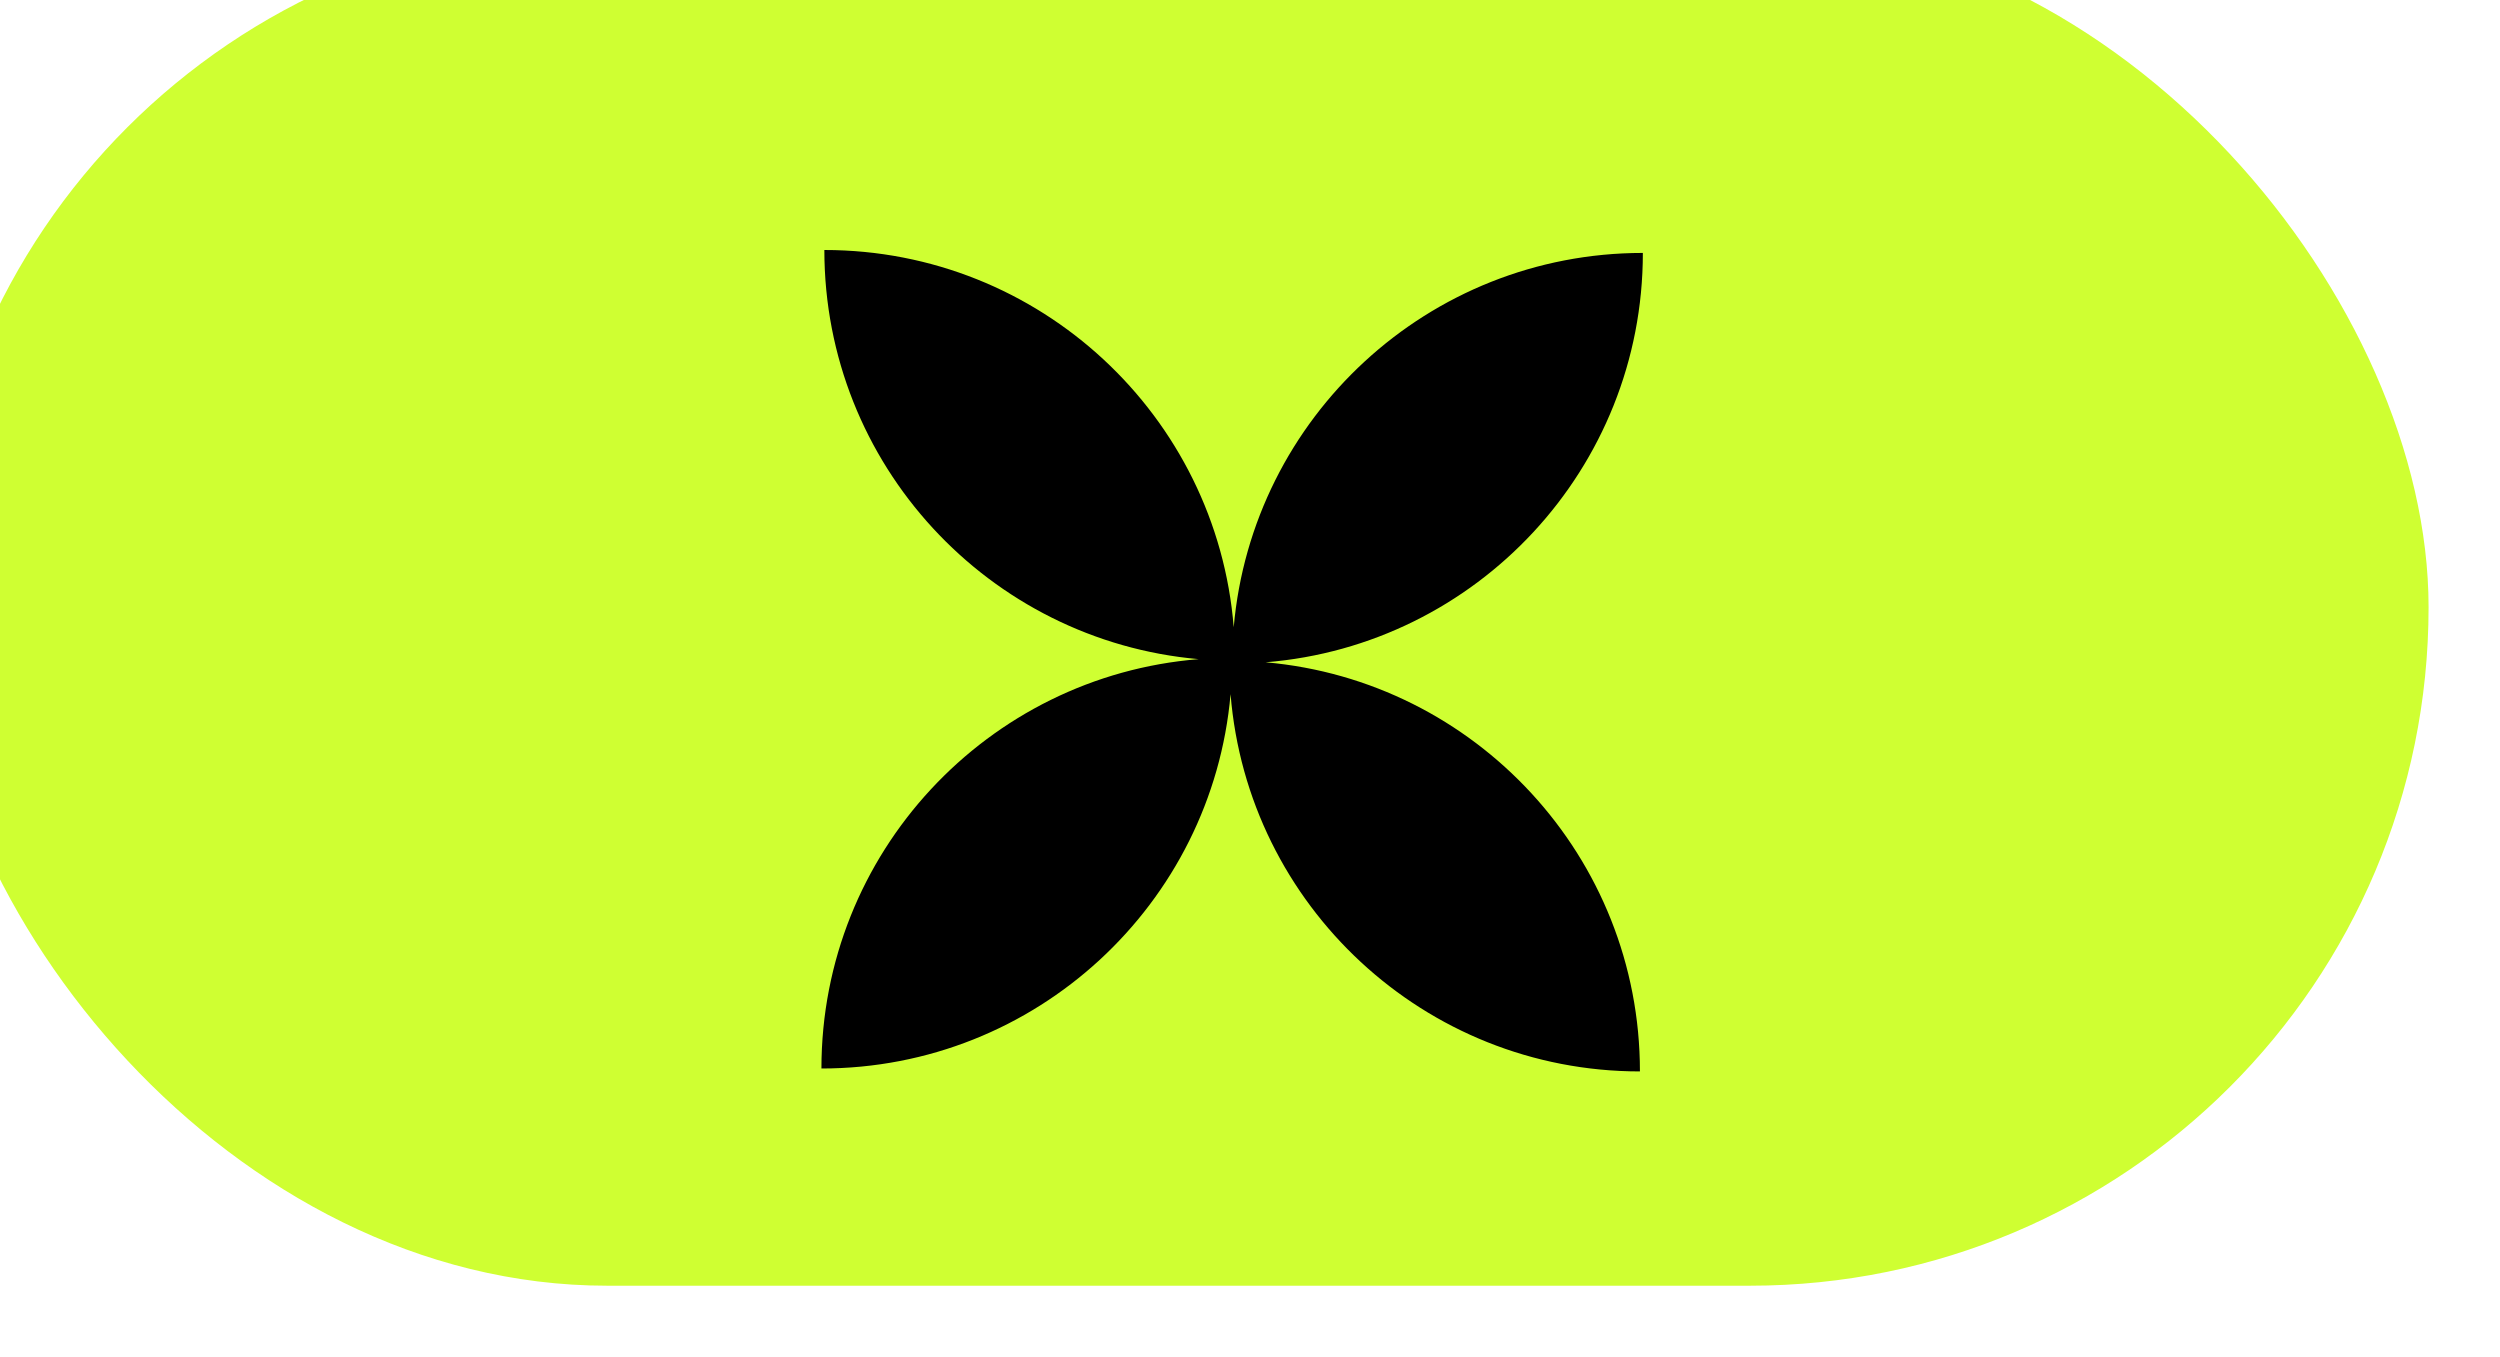
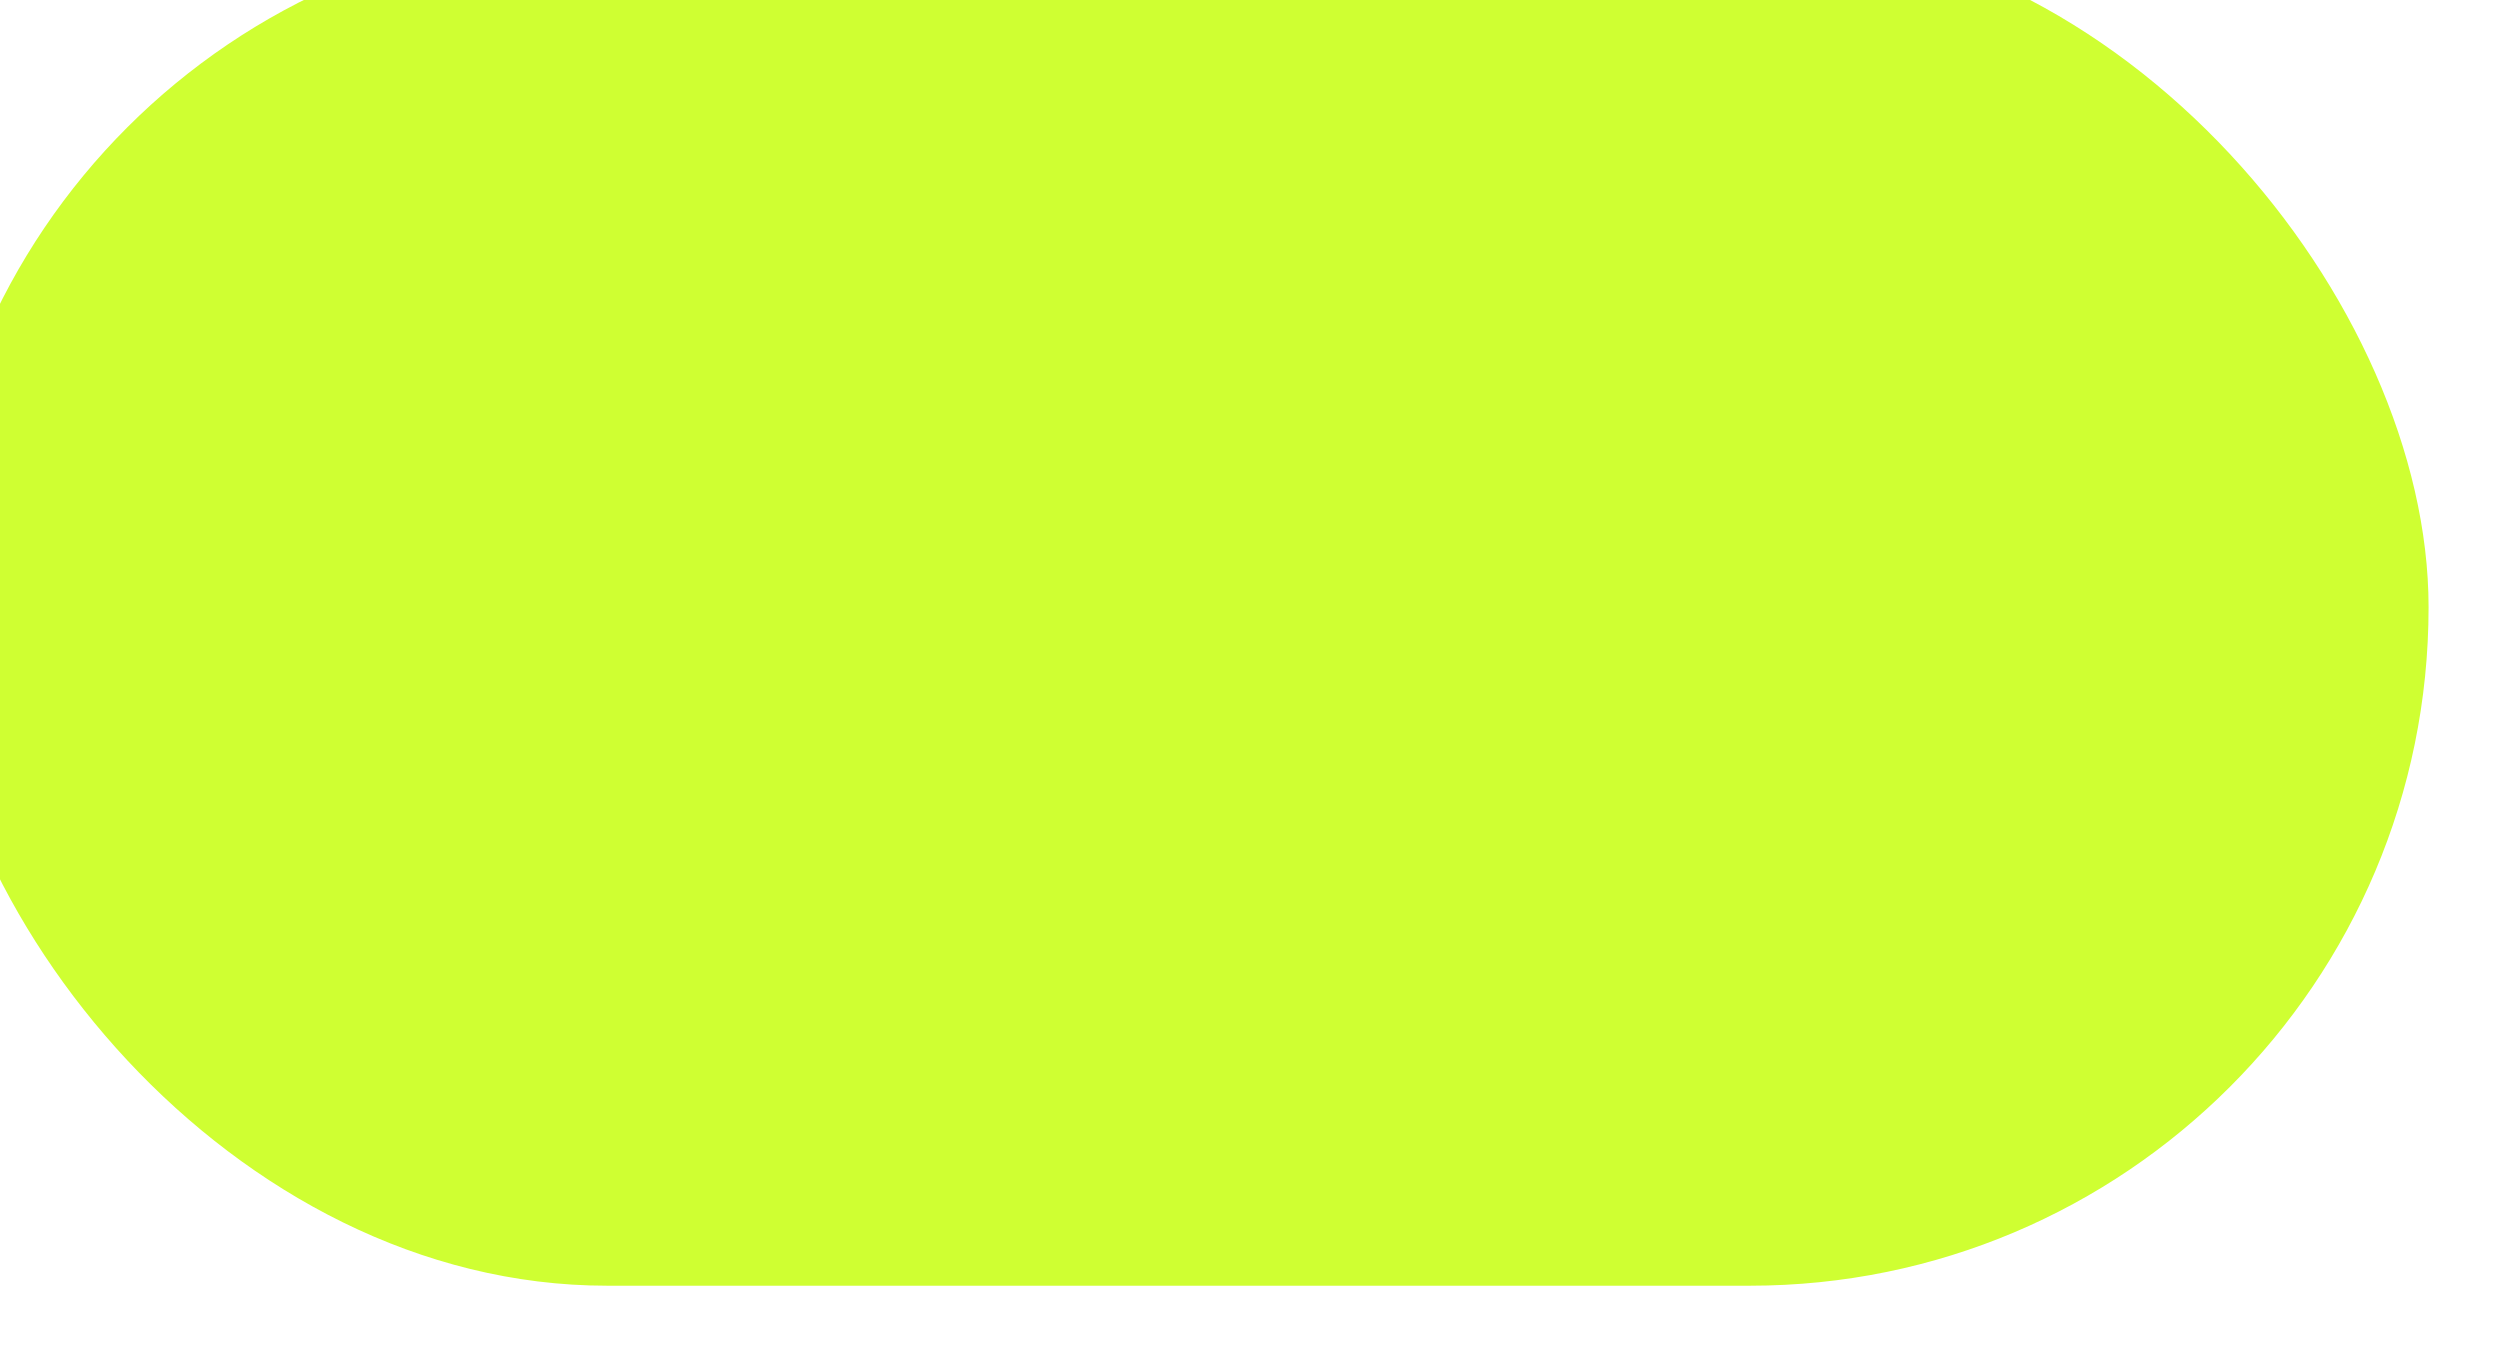
<svg xmlns="http://www.w3.org/2000/svg" width="70" height="38" viewBox="0 0 70 38" fill="none">
  <g filter="url(#filter0_i_288_2044)">
    <rect width="70" height="38" rx="19" fill="#CFFF32" />
  </g>
  <g clip-path="url(#clip0_288_2044)">
-     <path fill-rule="evenodd" clip-rule="evenodd" d="M34.544 17.563C34.068 11.65 29.118 7 23.082 7C23.082 13.008 27.689 17.94 33.563 18.456C27.65 18.932 23 23.882 23 29.918C29.008 29.918 33.94 25.311 34.456 19.437C34.932 25.35 39.882 30 45.918 30C45.918 23.992 41.311 19.06 35.437 18.544C41.35 18.068 46 13.118 46 7.082C39.992 7.082 35.06 11.689 34.544 17.563ZM34.5 18.5L34.5 18.5L34.5 18.5C34.5 18.5 34.5 18.5 34.5 18.5V18.5Z" fill="black" />
-   </g>
+     </g>
  <defs>
    <filter id="filter0_i_288_2044" x="-2" y="-2" width="72" height="40" filterUnits="userSpaceOnUse" color-interpolation-filters="sRGB">
      <feFlood flood-opacity="0" result="BackgroundImageFix" />
      <feBlend mode="normal" in="SourceGraphic" in2="BackgroundImageFix" result="shape" />
      <feColorMatrix in="SourceAlpha" type="matrix" values="0 0 0 0 0 0 0 0 0 0 0 0 0 0 0 0 0 0 127 0" result="hardAlpha" />
      <feOffset dx="-2" dy="-2" />
      <feGaussianBlur stdDeviation="5" />
      <feComposite in2="hardAlpha" operator="arithmetic" k2="-1" k3="1" />
      <feColorMatrix type="matrix" values="0 0 0 0 1 0 0 0 0 1 0 0 0 0 1 0 0 0 0.9 0" />
      <feBlend mode="normal" in2="shape" result="effect1_innerShadow_288_2044" />
    </filter>
    <clipPath id="clip0_288_2044">
      <rect width="23" height="23" fill="white" transform="translate(23 7)" />
    </clipPath>
  </defs>
</svg>